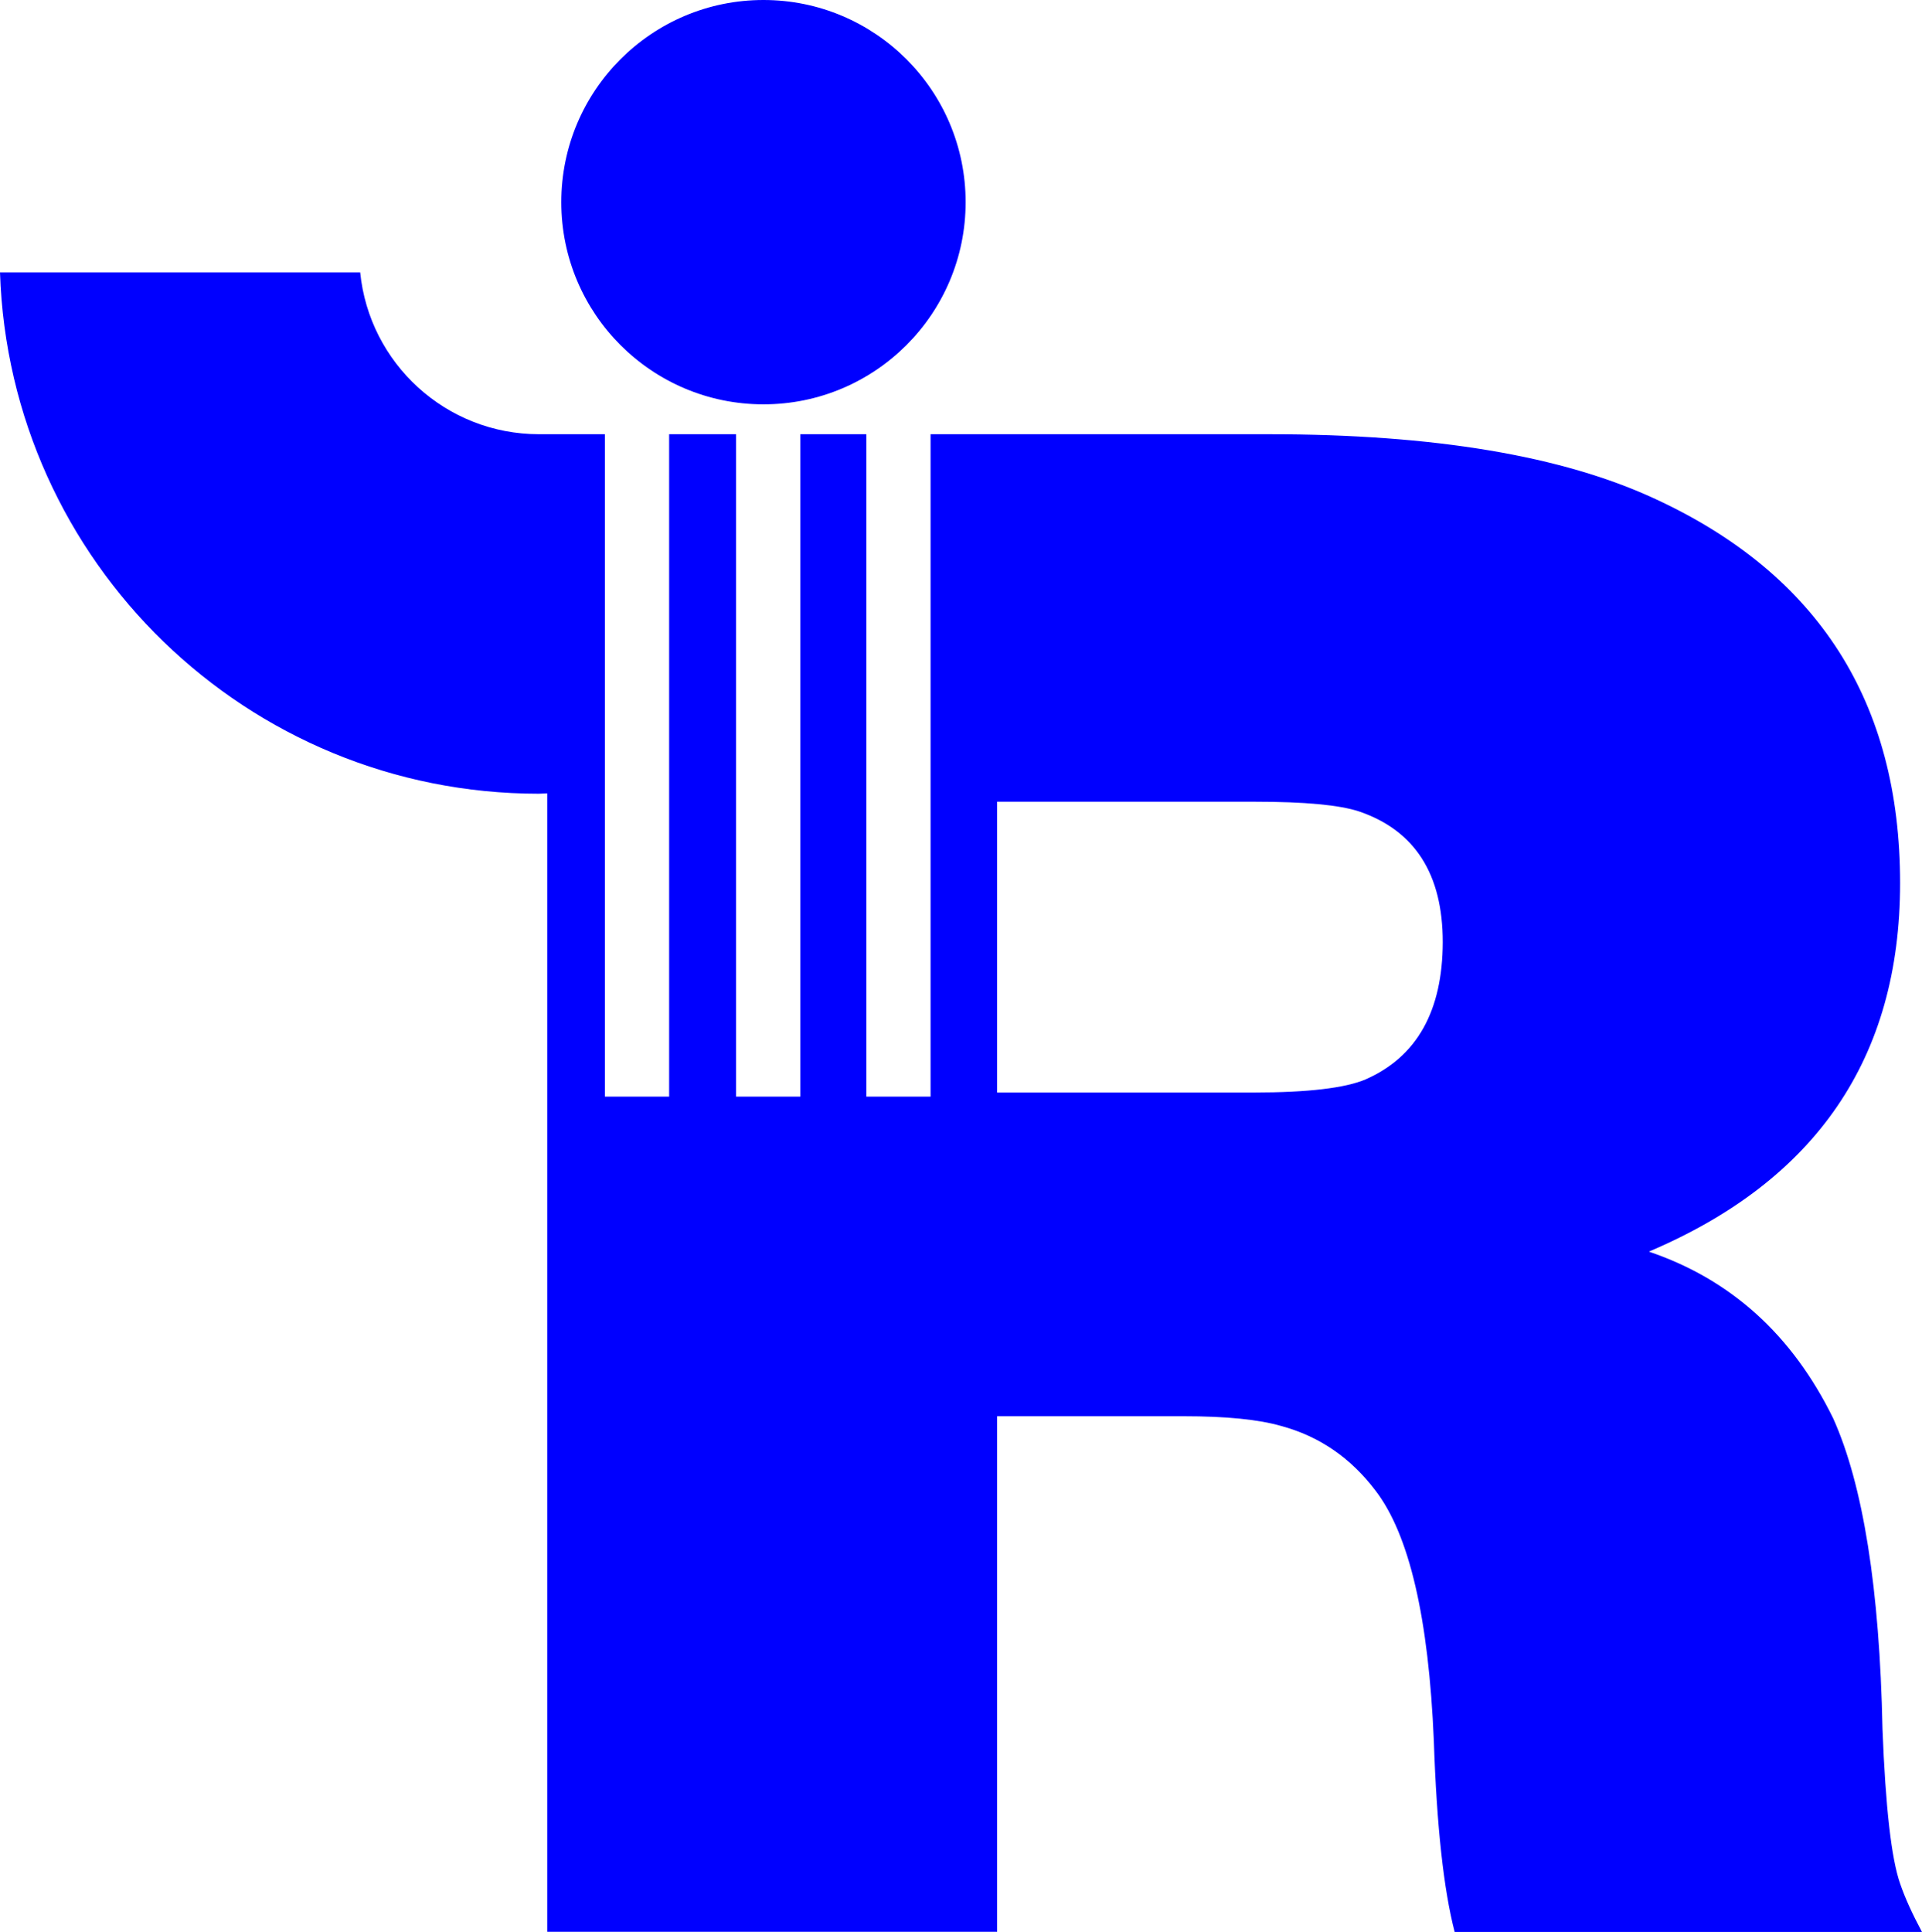
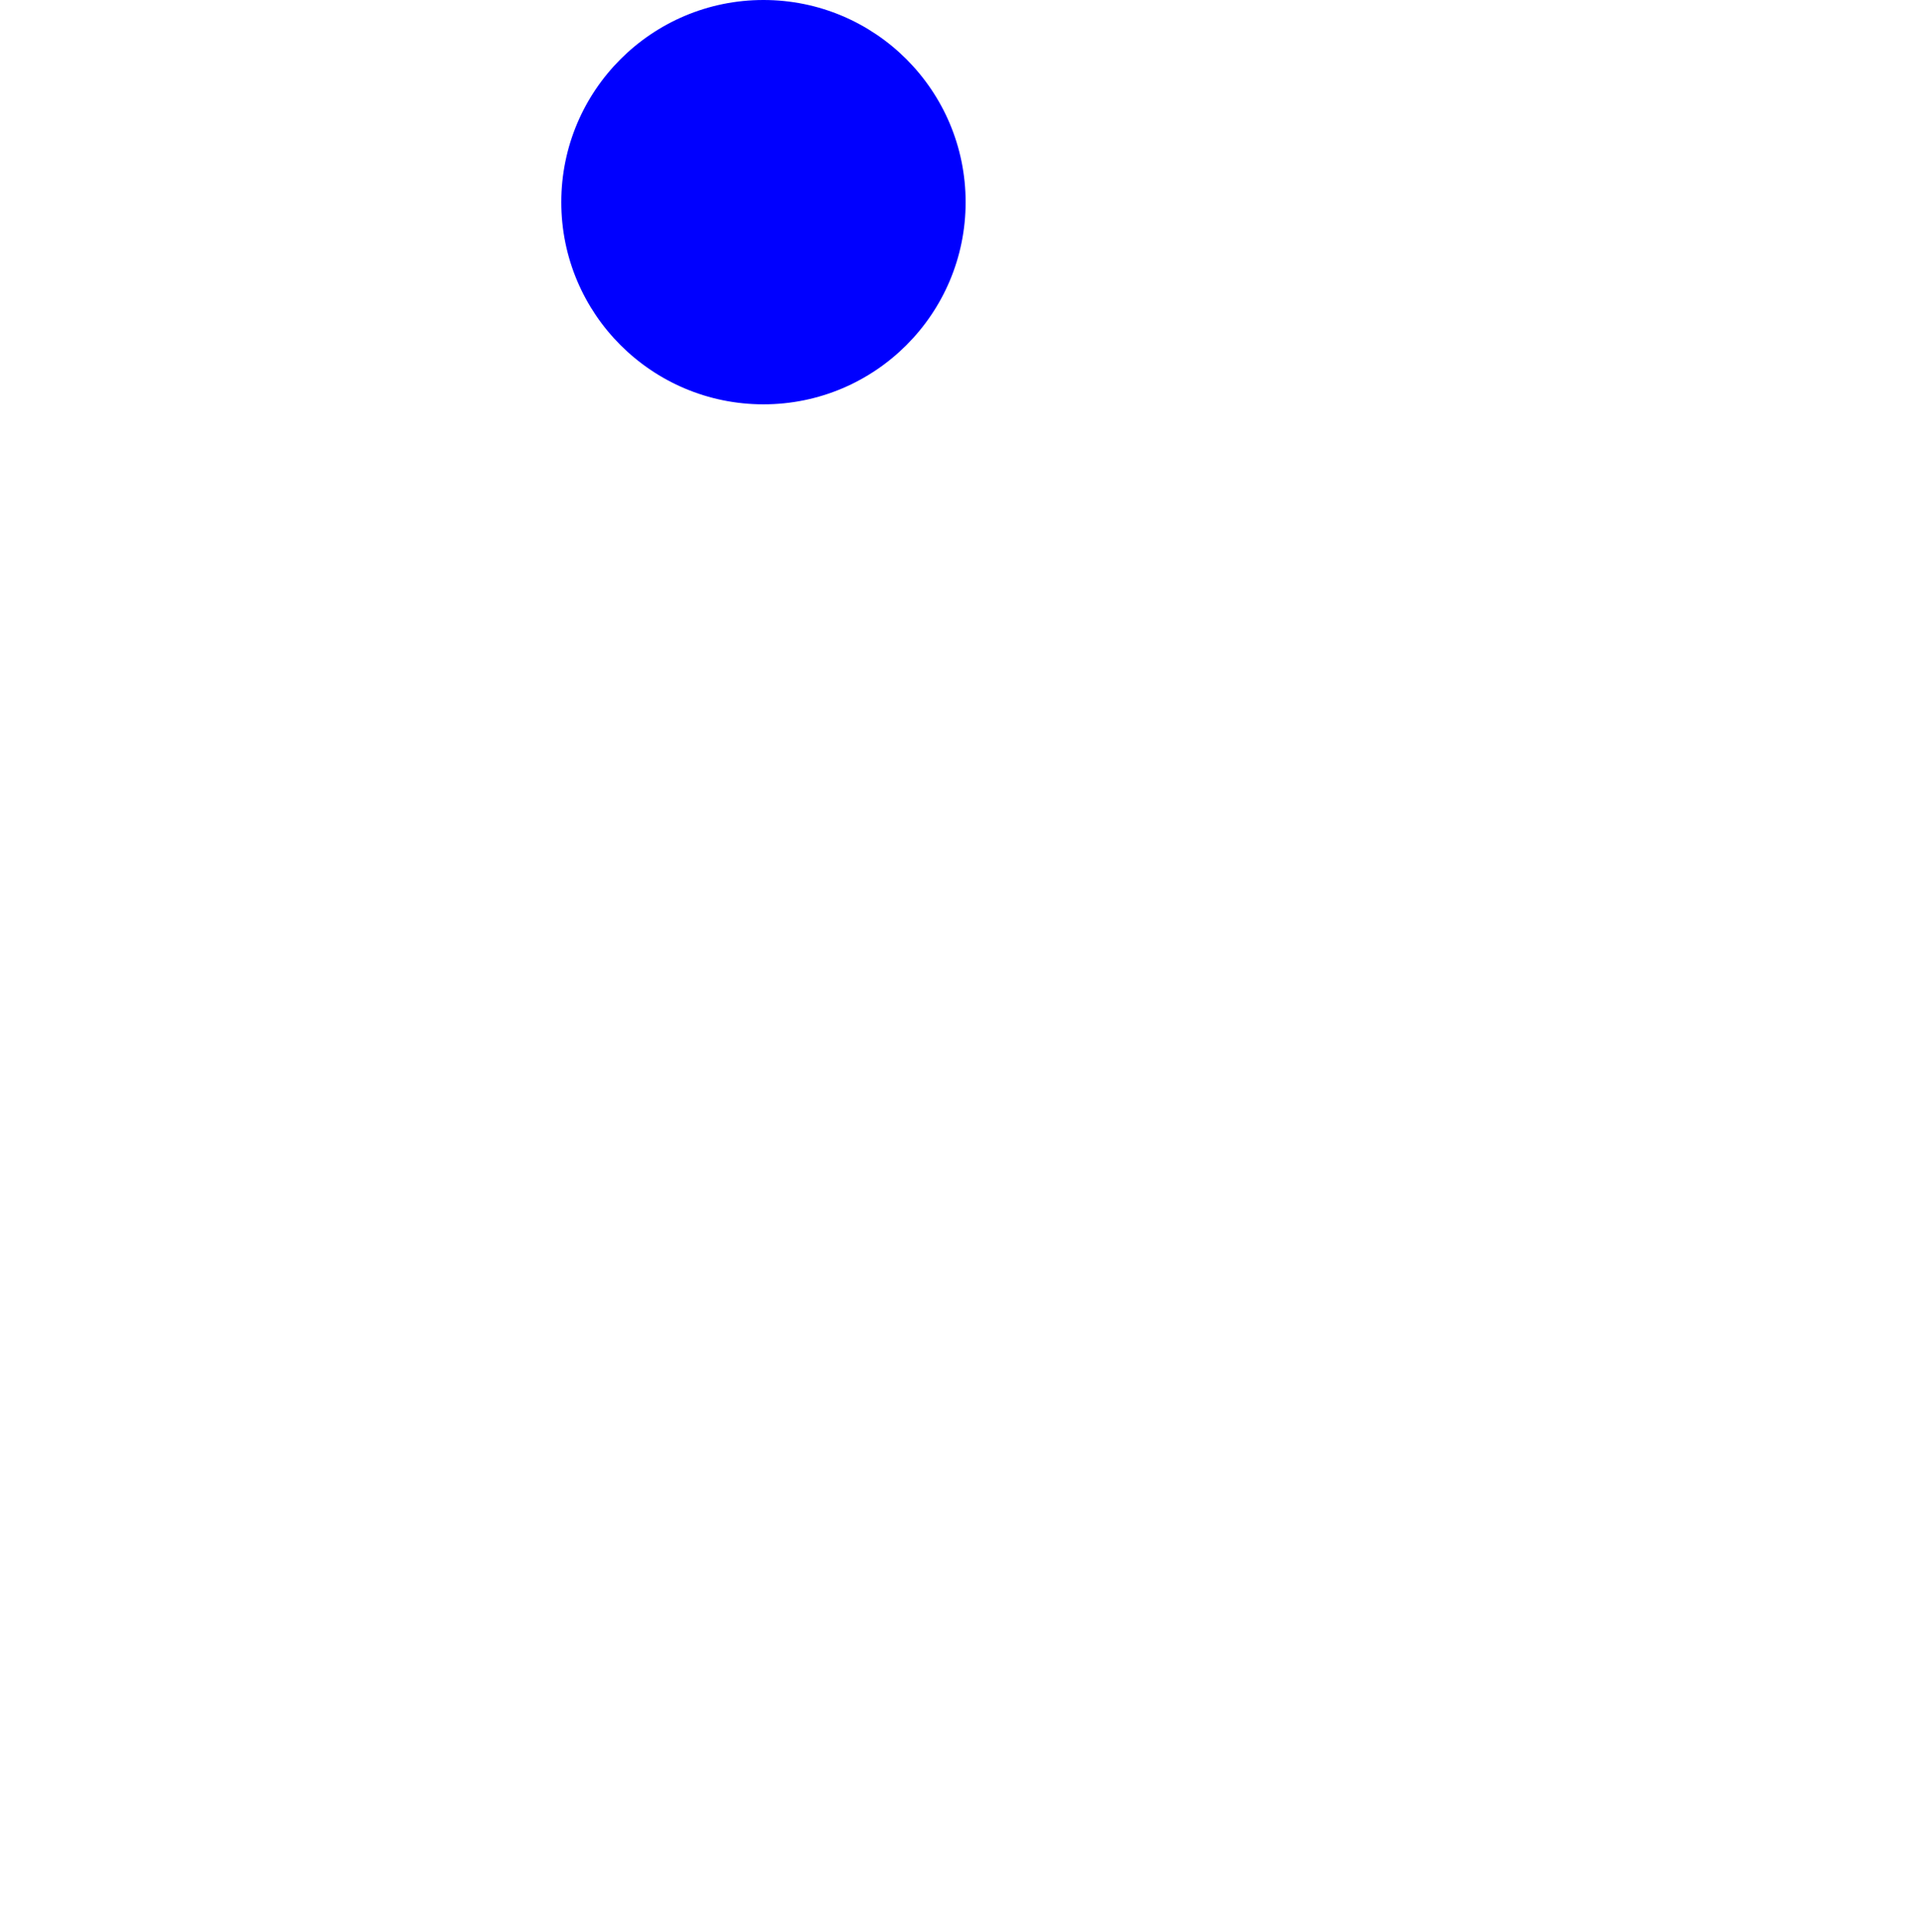
<svg xmlns="http://www.w3.org/2000/svg" version="1.1" id="Capa_1" x="0px" y="0px" viewBox="0 0 1080 1085.5" style="enable-background:new 0 0 1080 1085.5;" xml:space="preserve">
  <style type="text/css">
	.st0{fill:#0000FF;}
	.st1{fill:#FFFFFF;}
</style>
  <g>
-     <path class="st0" d="M1067.7,1058.4c-4.9-14-8.2-42.9-9.9-86.9c-1.6-78.9-10.9-137.1-27.7-174.5c-23-46.9-57.5-78.1-103.6-93.7   c94.1-39.9,141.2-108.9,141.2-207.1c0-101.5-45.8-173.4-137.5-215.8C878,256.1,805.7,244,713.2,244H522.9v372.2h-36.1V244h-37.1   v372.2h-36.1V244h-37.6v372.2h-36.1V244h-32.3v0h-4.7c-52.4,0-95.4-39.9-100.5-90.9H0C5.3,315.8,138.8,446,302.8,446   c1.6,0,3.1-0.2,4.7-0.2v639.7h252.8V795.8h104.8c23.8,0,42.1,1.8,54.9,5.5c21.4,5.8,39,17.9,53,36.4   c18.9,24.7,29.8,71.5,32.7,140.6c1.6,47.7,5.5,83.4,11.7,107.3H1080C1074.7,1075.7,1070.5,1066.6,1067.7,1058.4z M767.4,606.5   c-11.5,4.9-32.5,7.4-62.9,7.4H560.3V450.5h144.9c27.9,0,47.5,1.8,58.6,5.5c31.2,10.7,46.9,35.1,46.9,73.4   C810.6,568.1,796.2,593.8,767.4,606.5z" />
    <circle class="st0" cx="429" cy="113.6" r="113.6" />
  </g>
</svg>